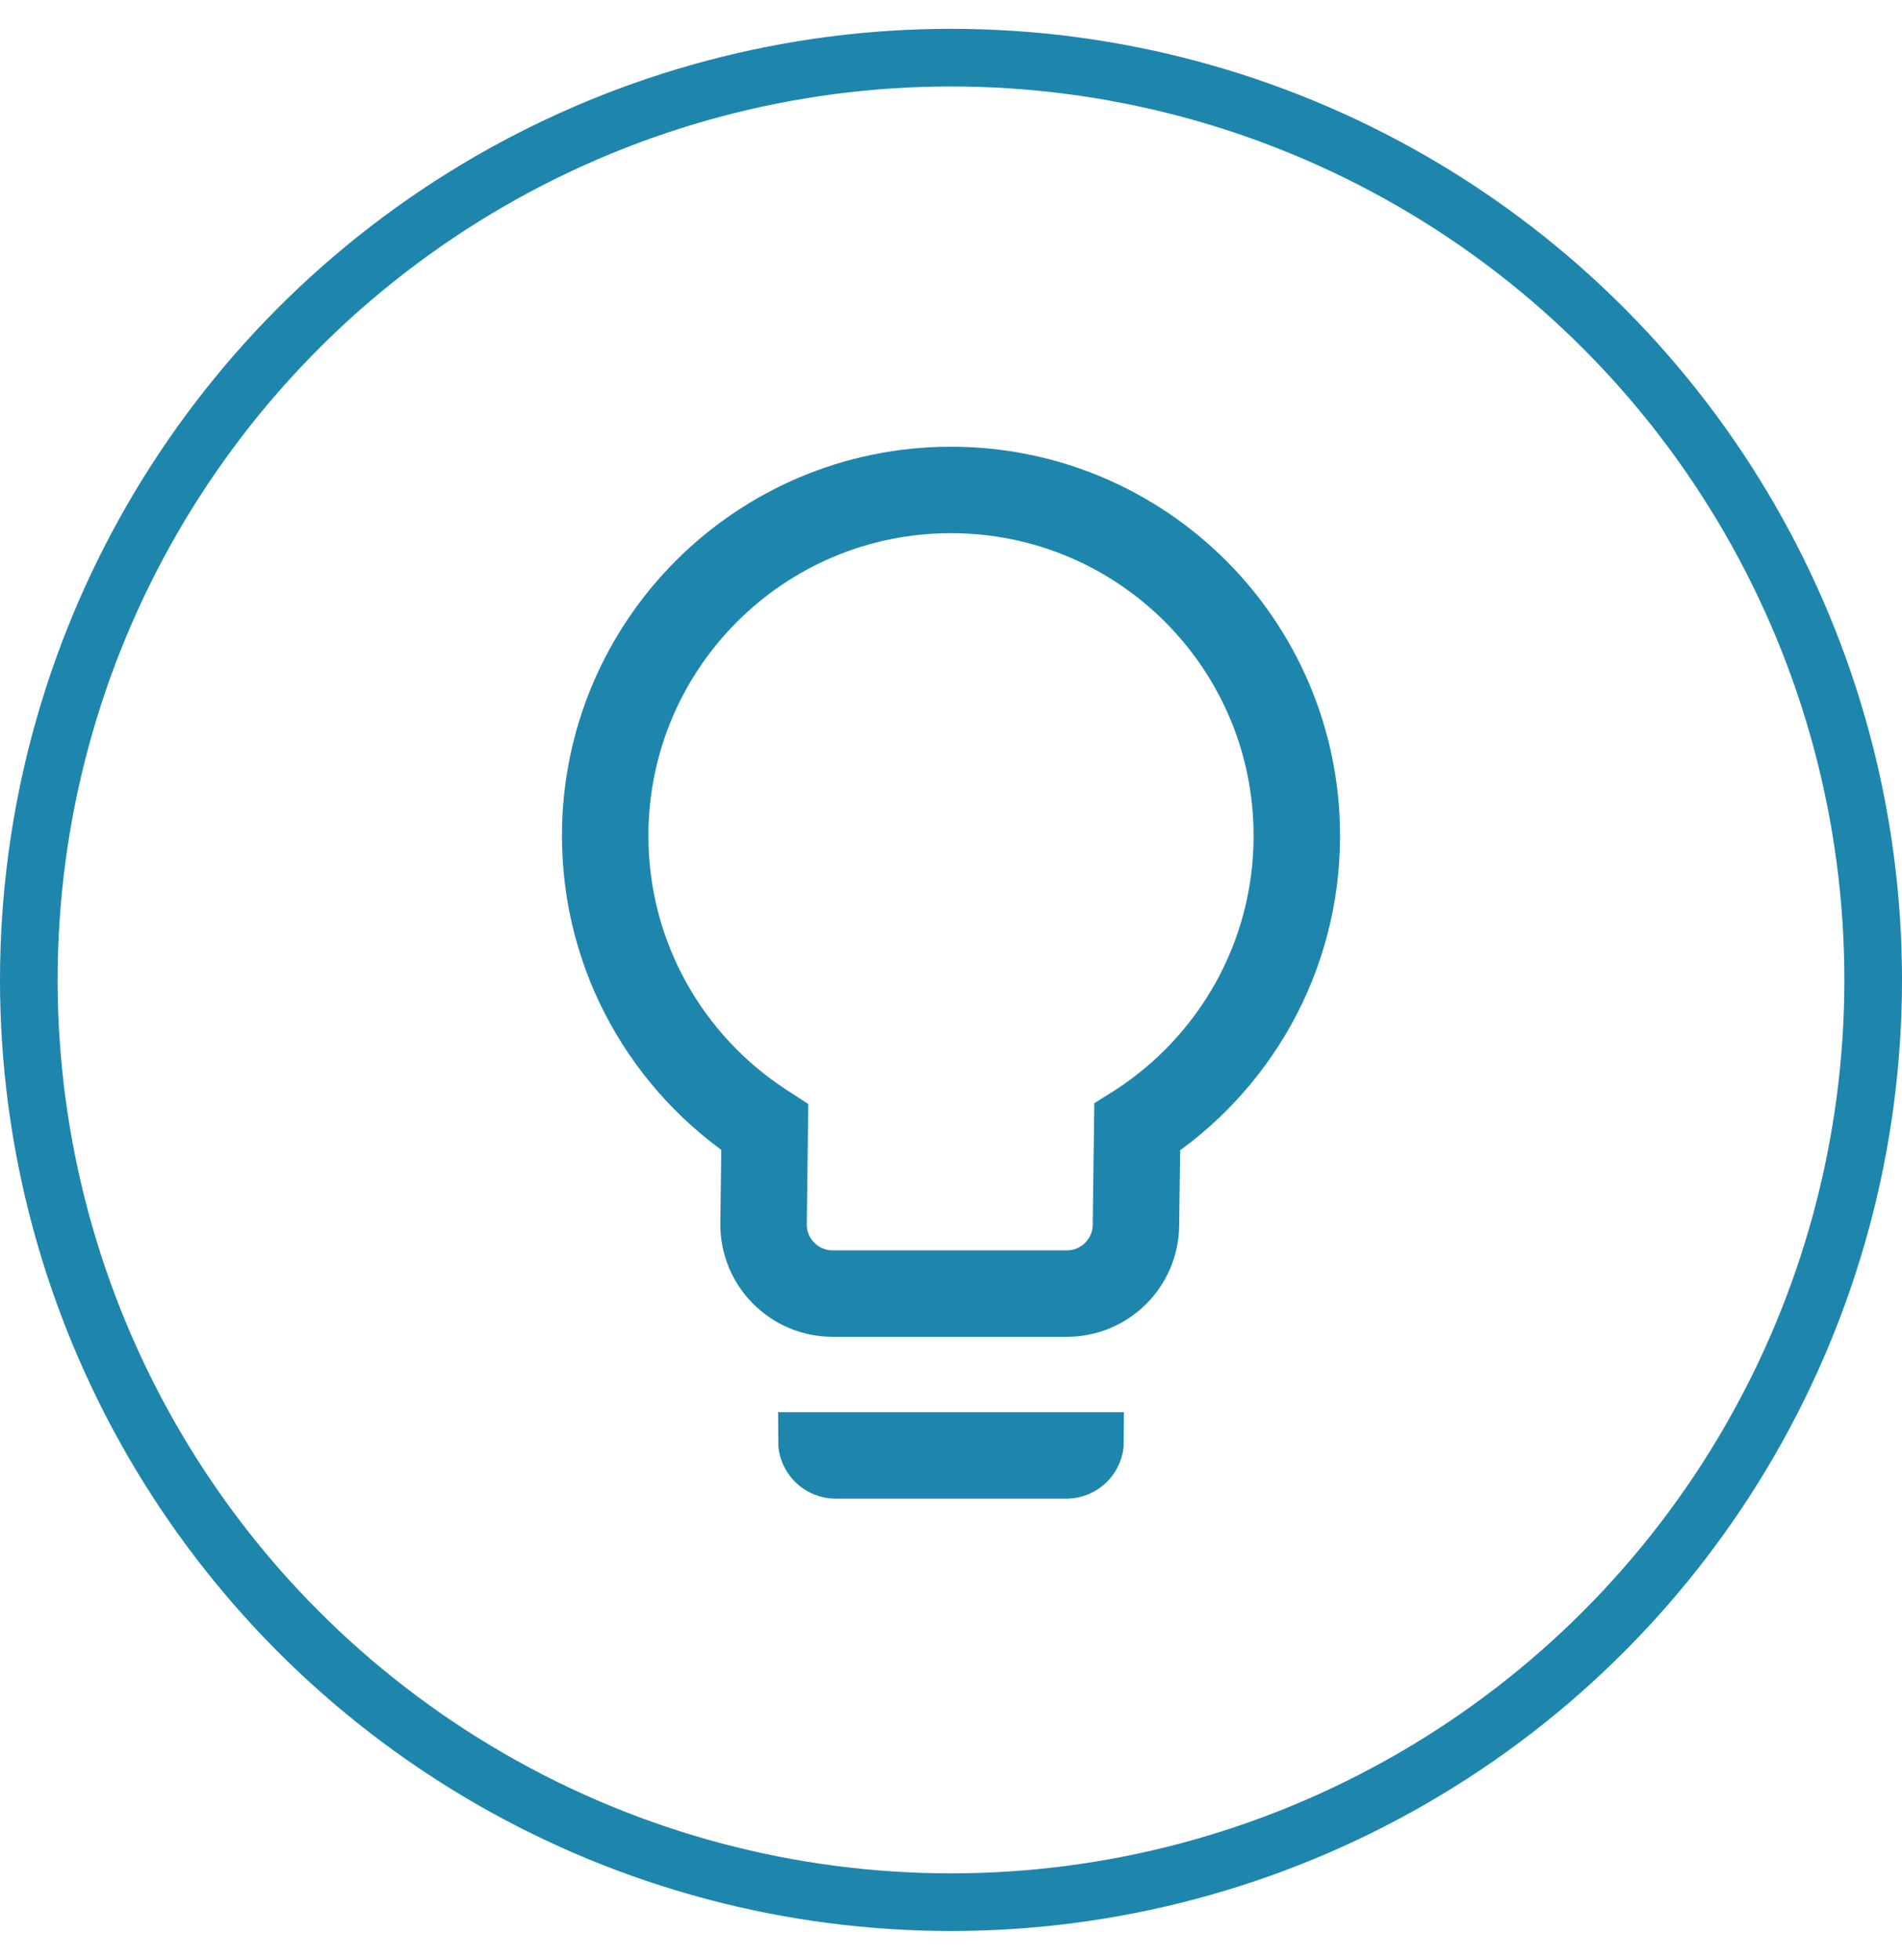
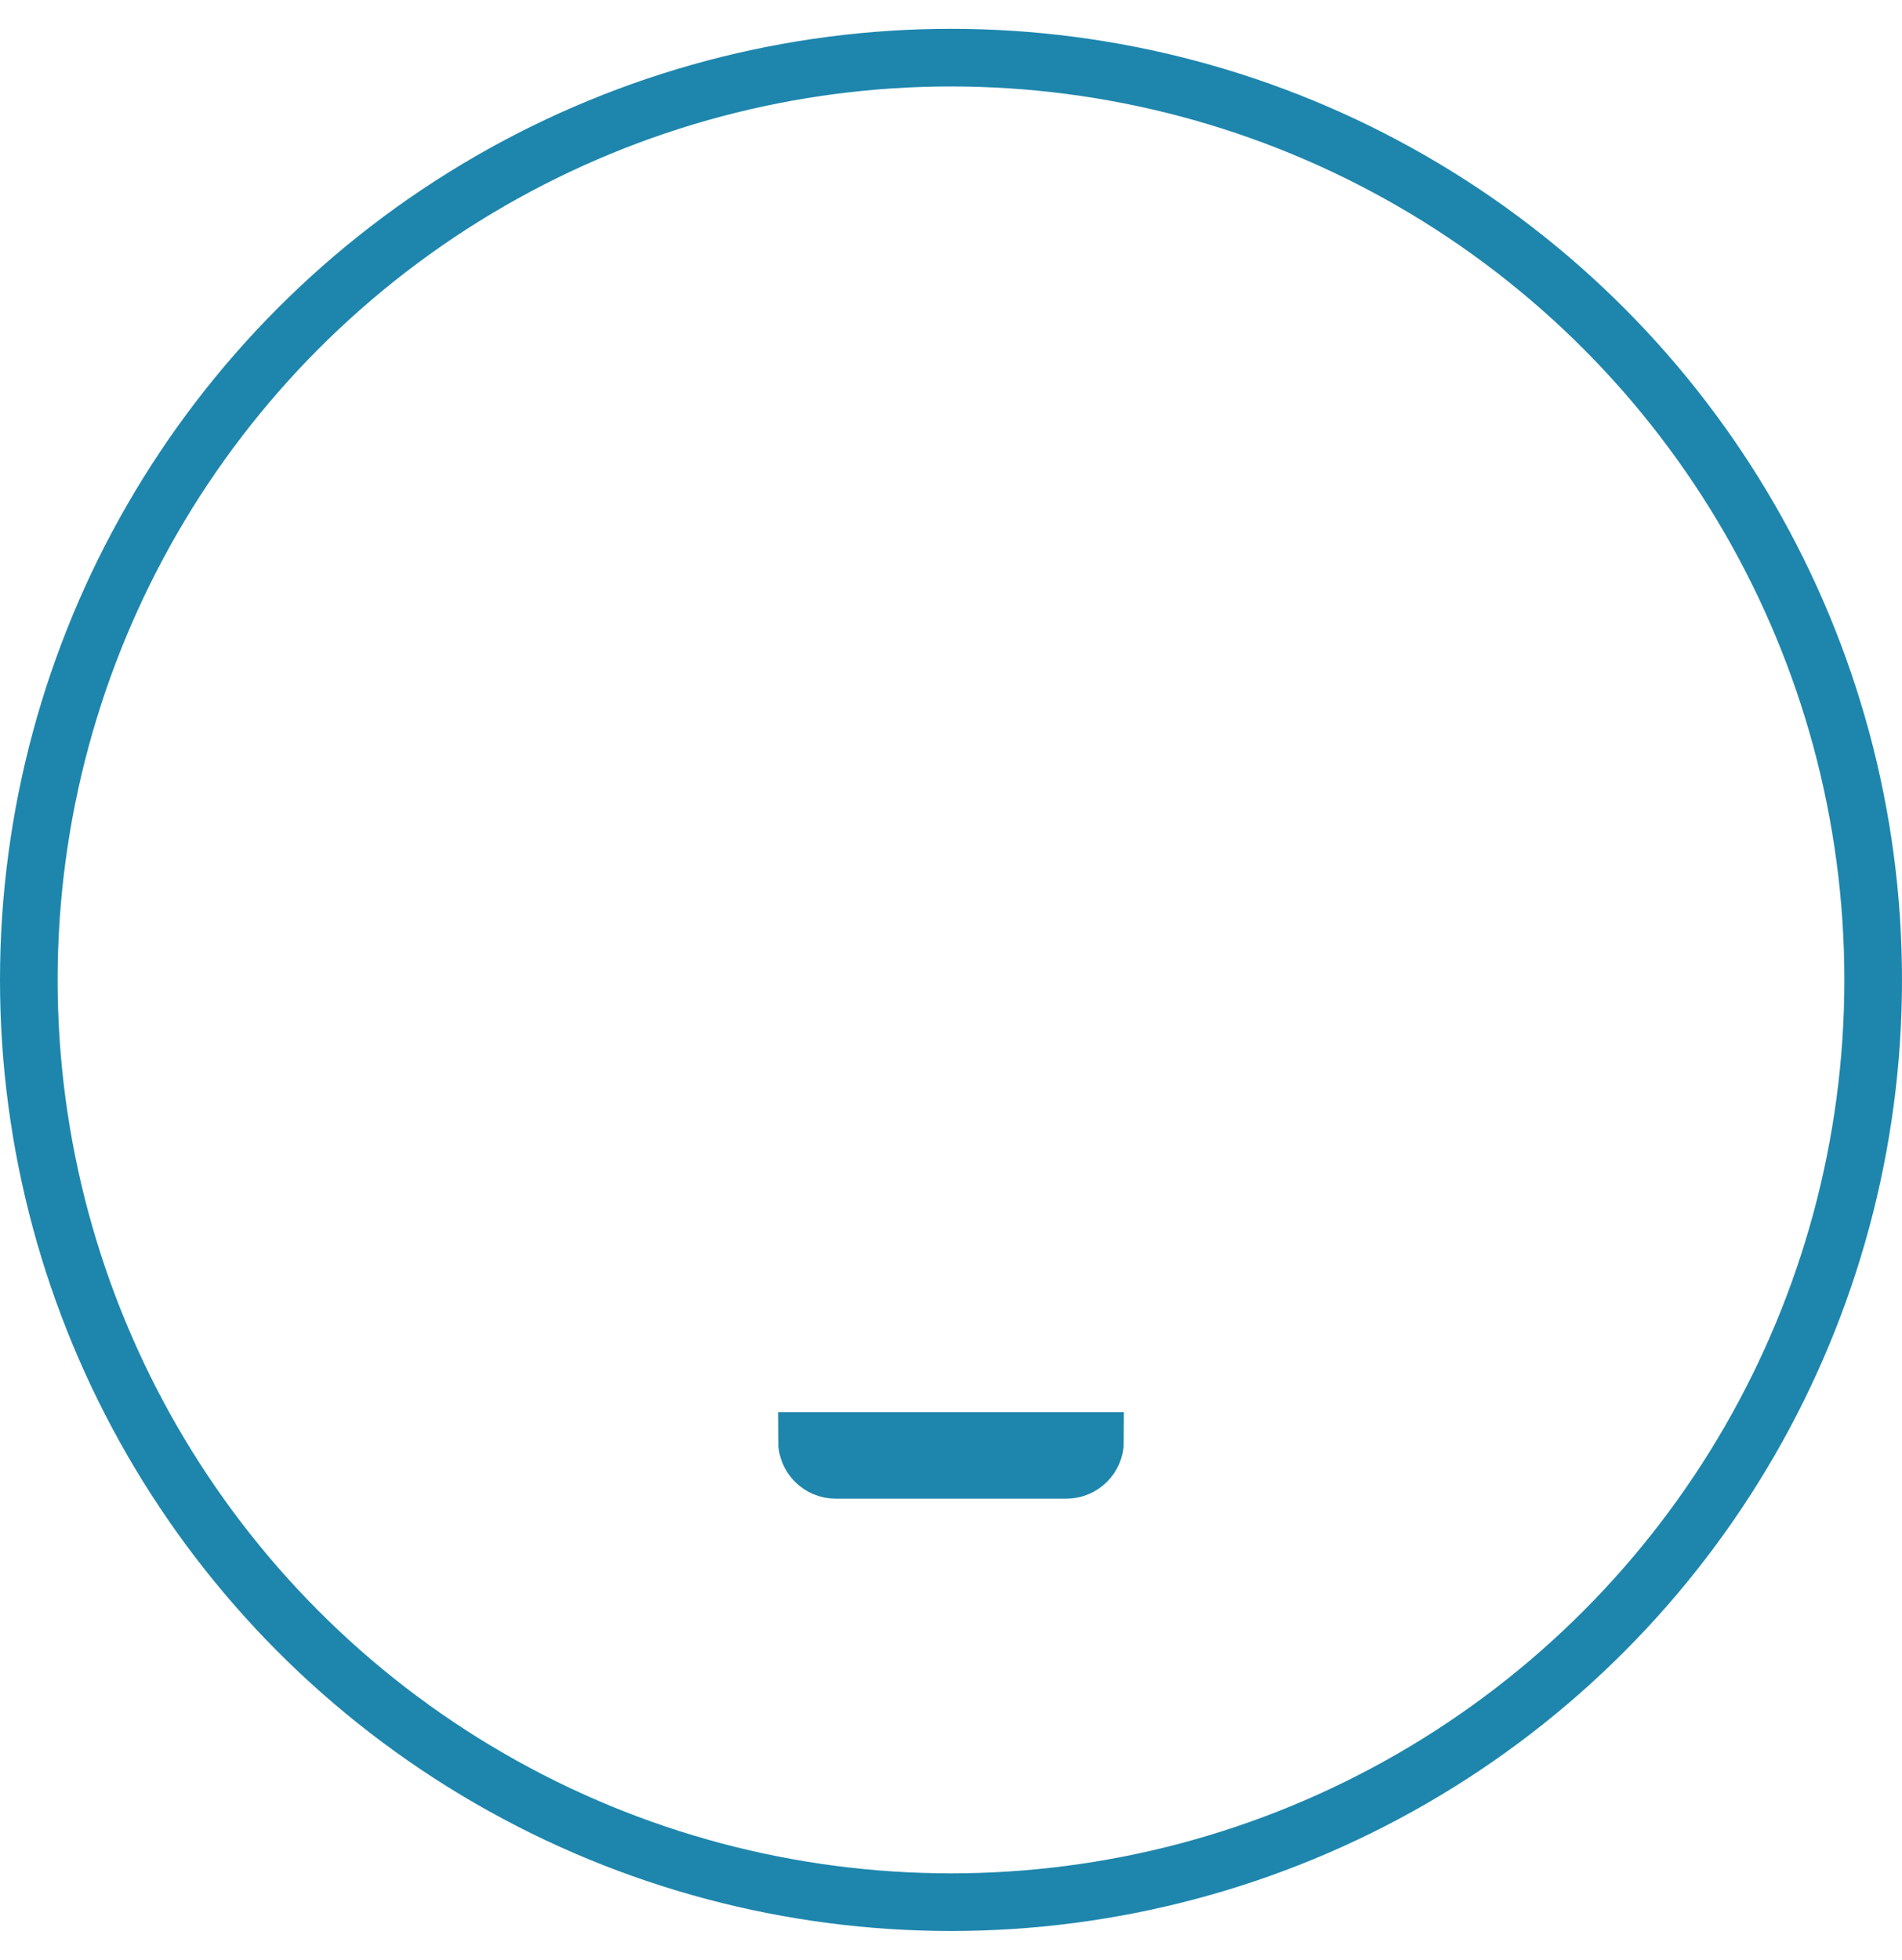
<svg xmlns="http://www.w3.org/2000/svg" width="33" height="34" viewBox="0 0 33 34" fill="none">
  <circle cx="16.5" cy="17" r="16" stroke="#1E86AD" />
-   <path d="M16.5 8.5C13.186 8.5 10.5 11.186 10.5 14.5C10.5 16.608 11.588 18.463 13.232 19.533L13.269 19.557L13.248 21.227C13.239 21.896 13.779 22.442 14.448 22.442H18.509C19.166 22.442 19.701 21.914 19.709 21.258L19.731 19.557L19.758 19.54C21.408 18.47 22.5 16.613 22.5 14.5C22.5 11.186 19.814 8.5 16.5 8.5Z" stroke="#1E86AD" stroke-width="1.5" />
  <path d="M19 25C19 25.276 18.776 25.5 18.5 25.5H14.5C14.224 25.5 14 25.276 14 25H19Z" stroke="#1E86AD" />
</svg>